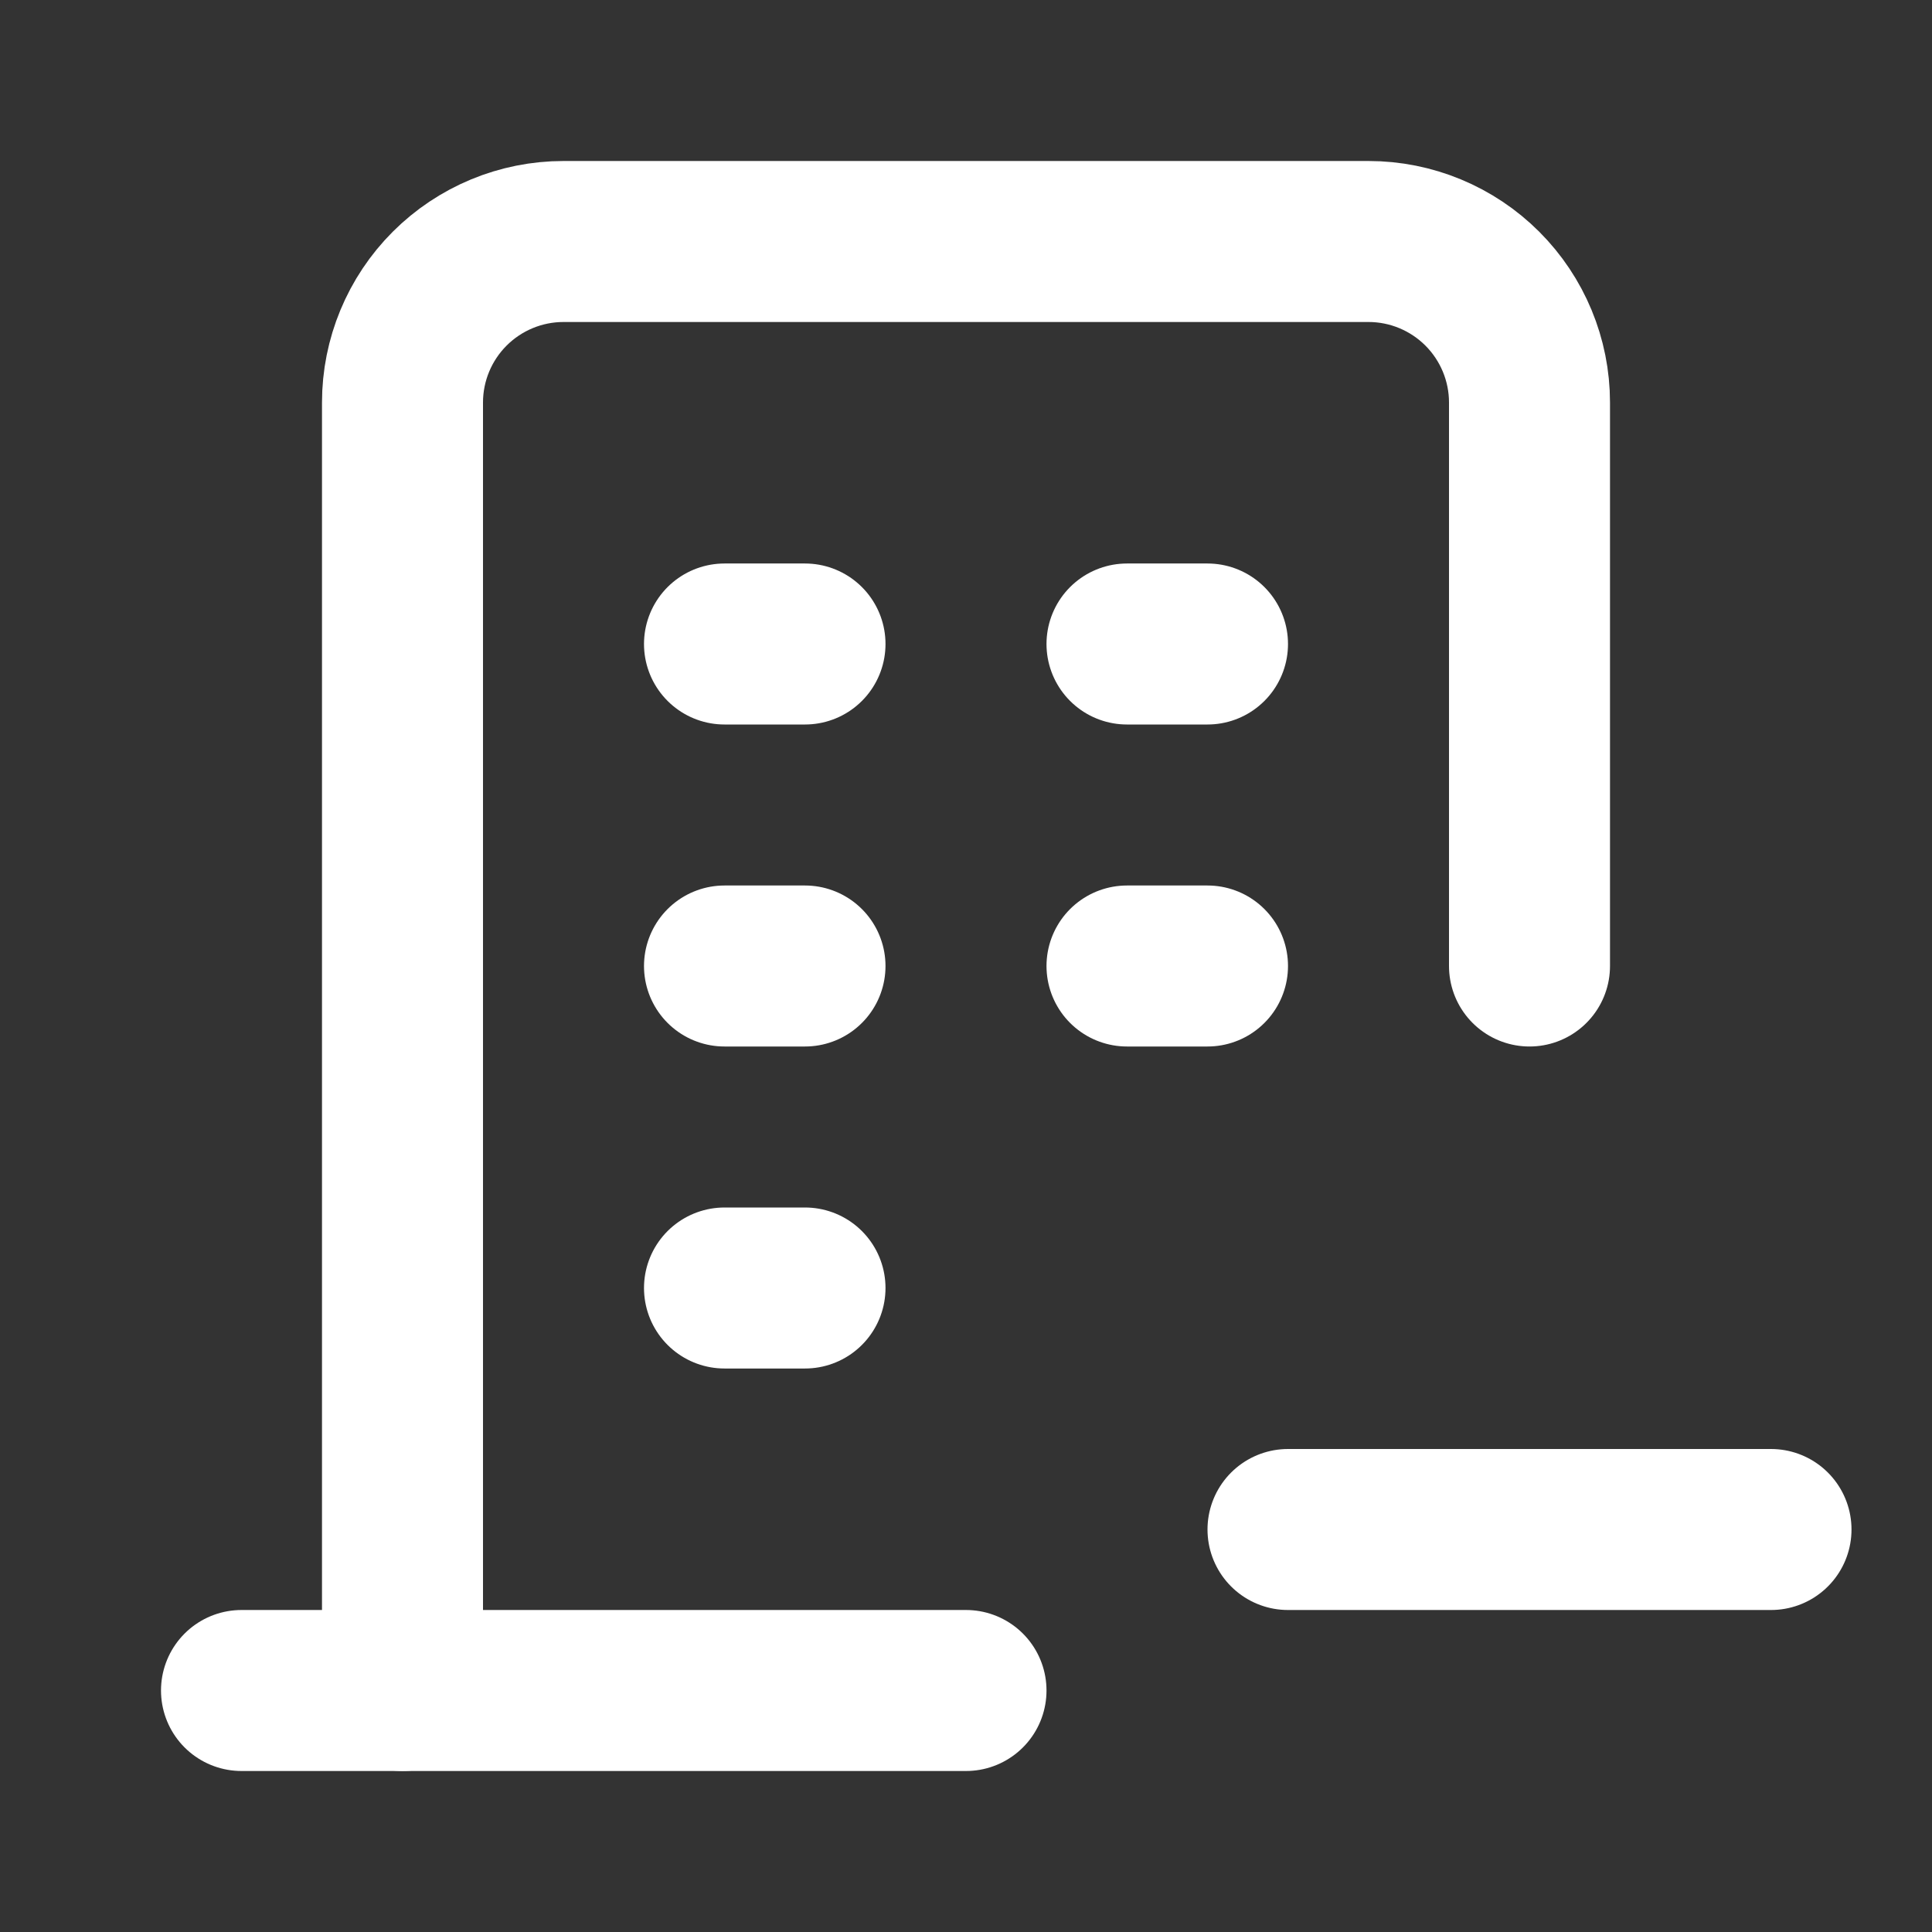
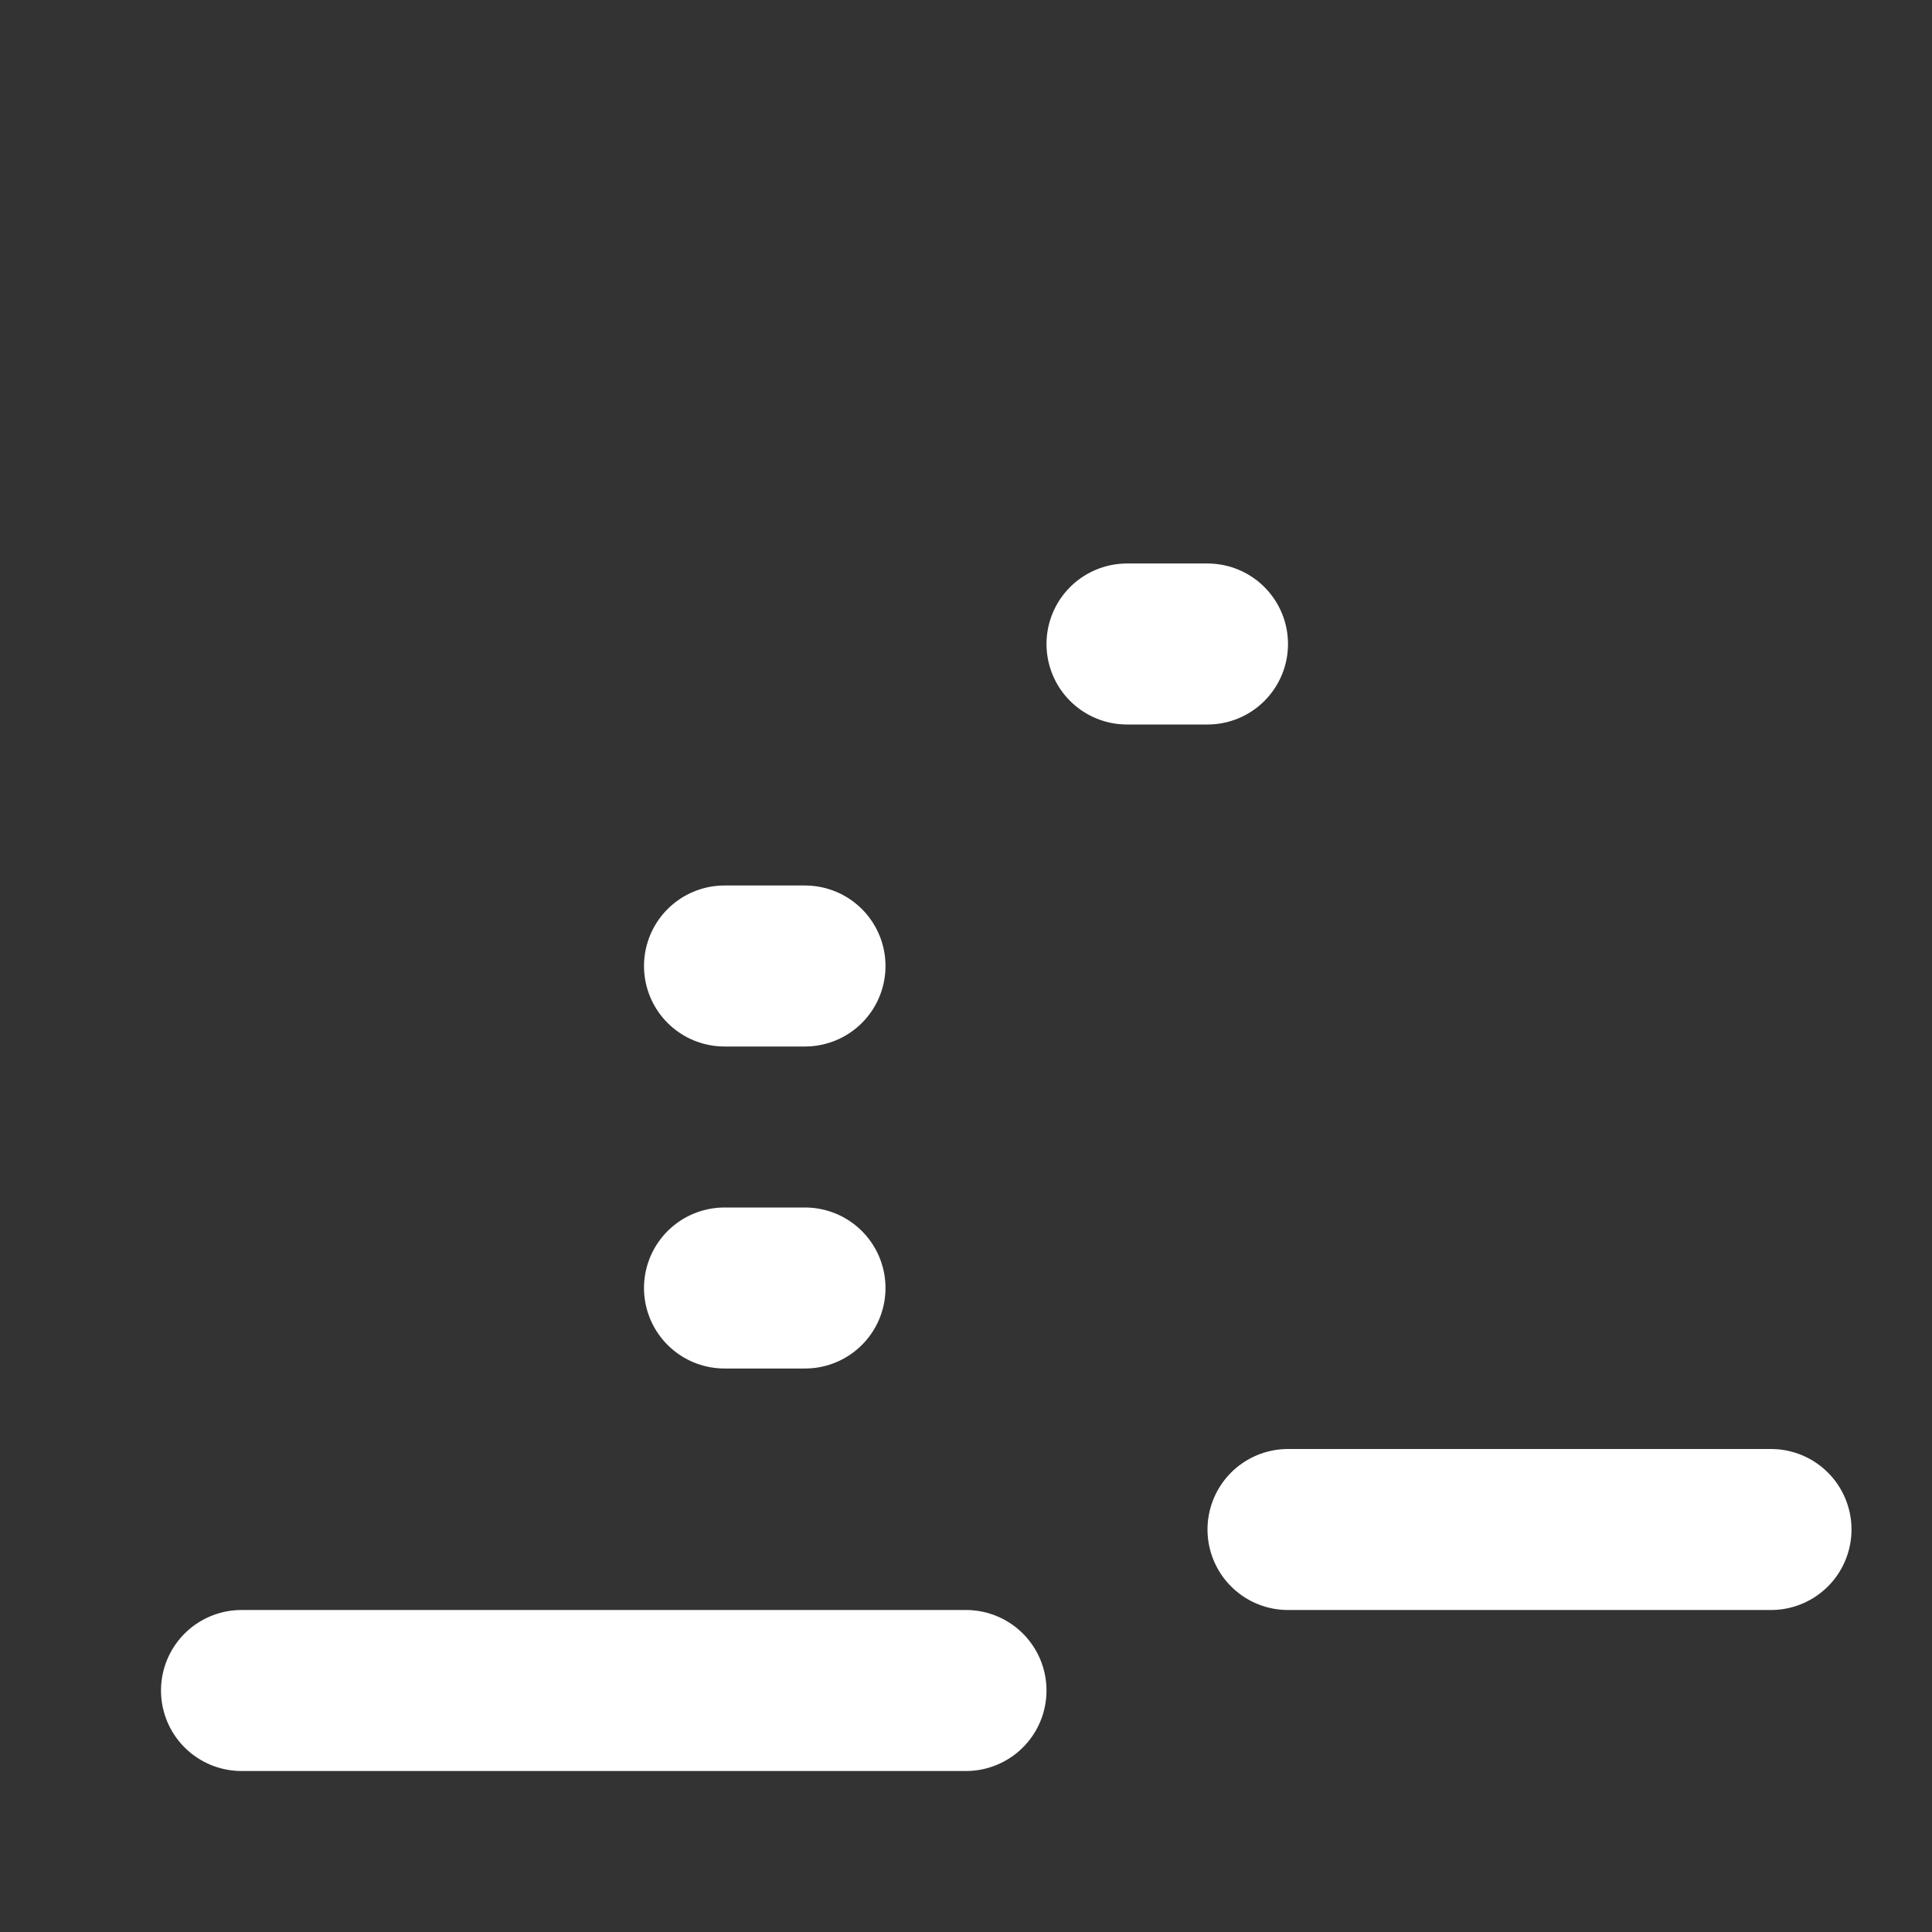
<svg xmlns="http://www.w3.org/2000/svg" width="24" height="24" viewBox="0 0 24 24" fill="none">
  <rect x="0" y="0" width="24" height="24" fill="#333333" stroke="none" />
  <g clip-path="url(#clip0_14_93)">
    <path d="M3 21H12" stroke="white" stroke-width="2" stroke-linecap="round" stroke-linejoin="round" />
-     <path d="M9 8H10" stroke="white" stroke-width="2" stroke-linecap="round" stroke-linejoin="round" />
    <path d="M9 12H10" stroke="white" stroke-width="2" stroke-linecap="round" stroke-linejoin="round" />
    <path d="M9 16H10" stroke="white" stroke-width="2" stroke-linecap="round" stroke-linejoin="round" />
    <path d="M14 8H15" stroke="white" stroke-width="2" stroke-linecap="round" stroke-linejoin="round" />
-     <path d="M14 12H15" stroke="white" stroke-width="2" stroke-linecap="round" stroke-linejoin="round" />
-     <path d="M5 21V5C5 4.47 5.211 3.961 5.586 3.586C5.961 3.211 6.47 3 7 3H17C17.53 3 18.039 3.211 18.414 3.586C18.789 3.961 19 4.47 19 5V12" stroke="white" stroke-width="2" stroke-linecap="round" stroke-linejoin="round" />
    <path d="M16 19H22" stroke="white" stroke-width="2" stroke-linecap="round" stroke-linejoin="round" />
  </g>
  <defs>
    <clipPath id="clip0_14_93">
      <rect width="24" height="24" fill="white" />
    </clipPath>
  </defs>
</svg>